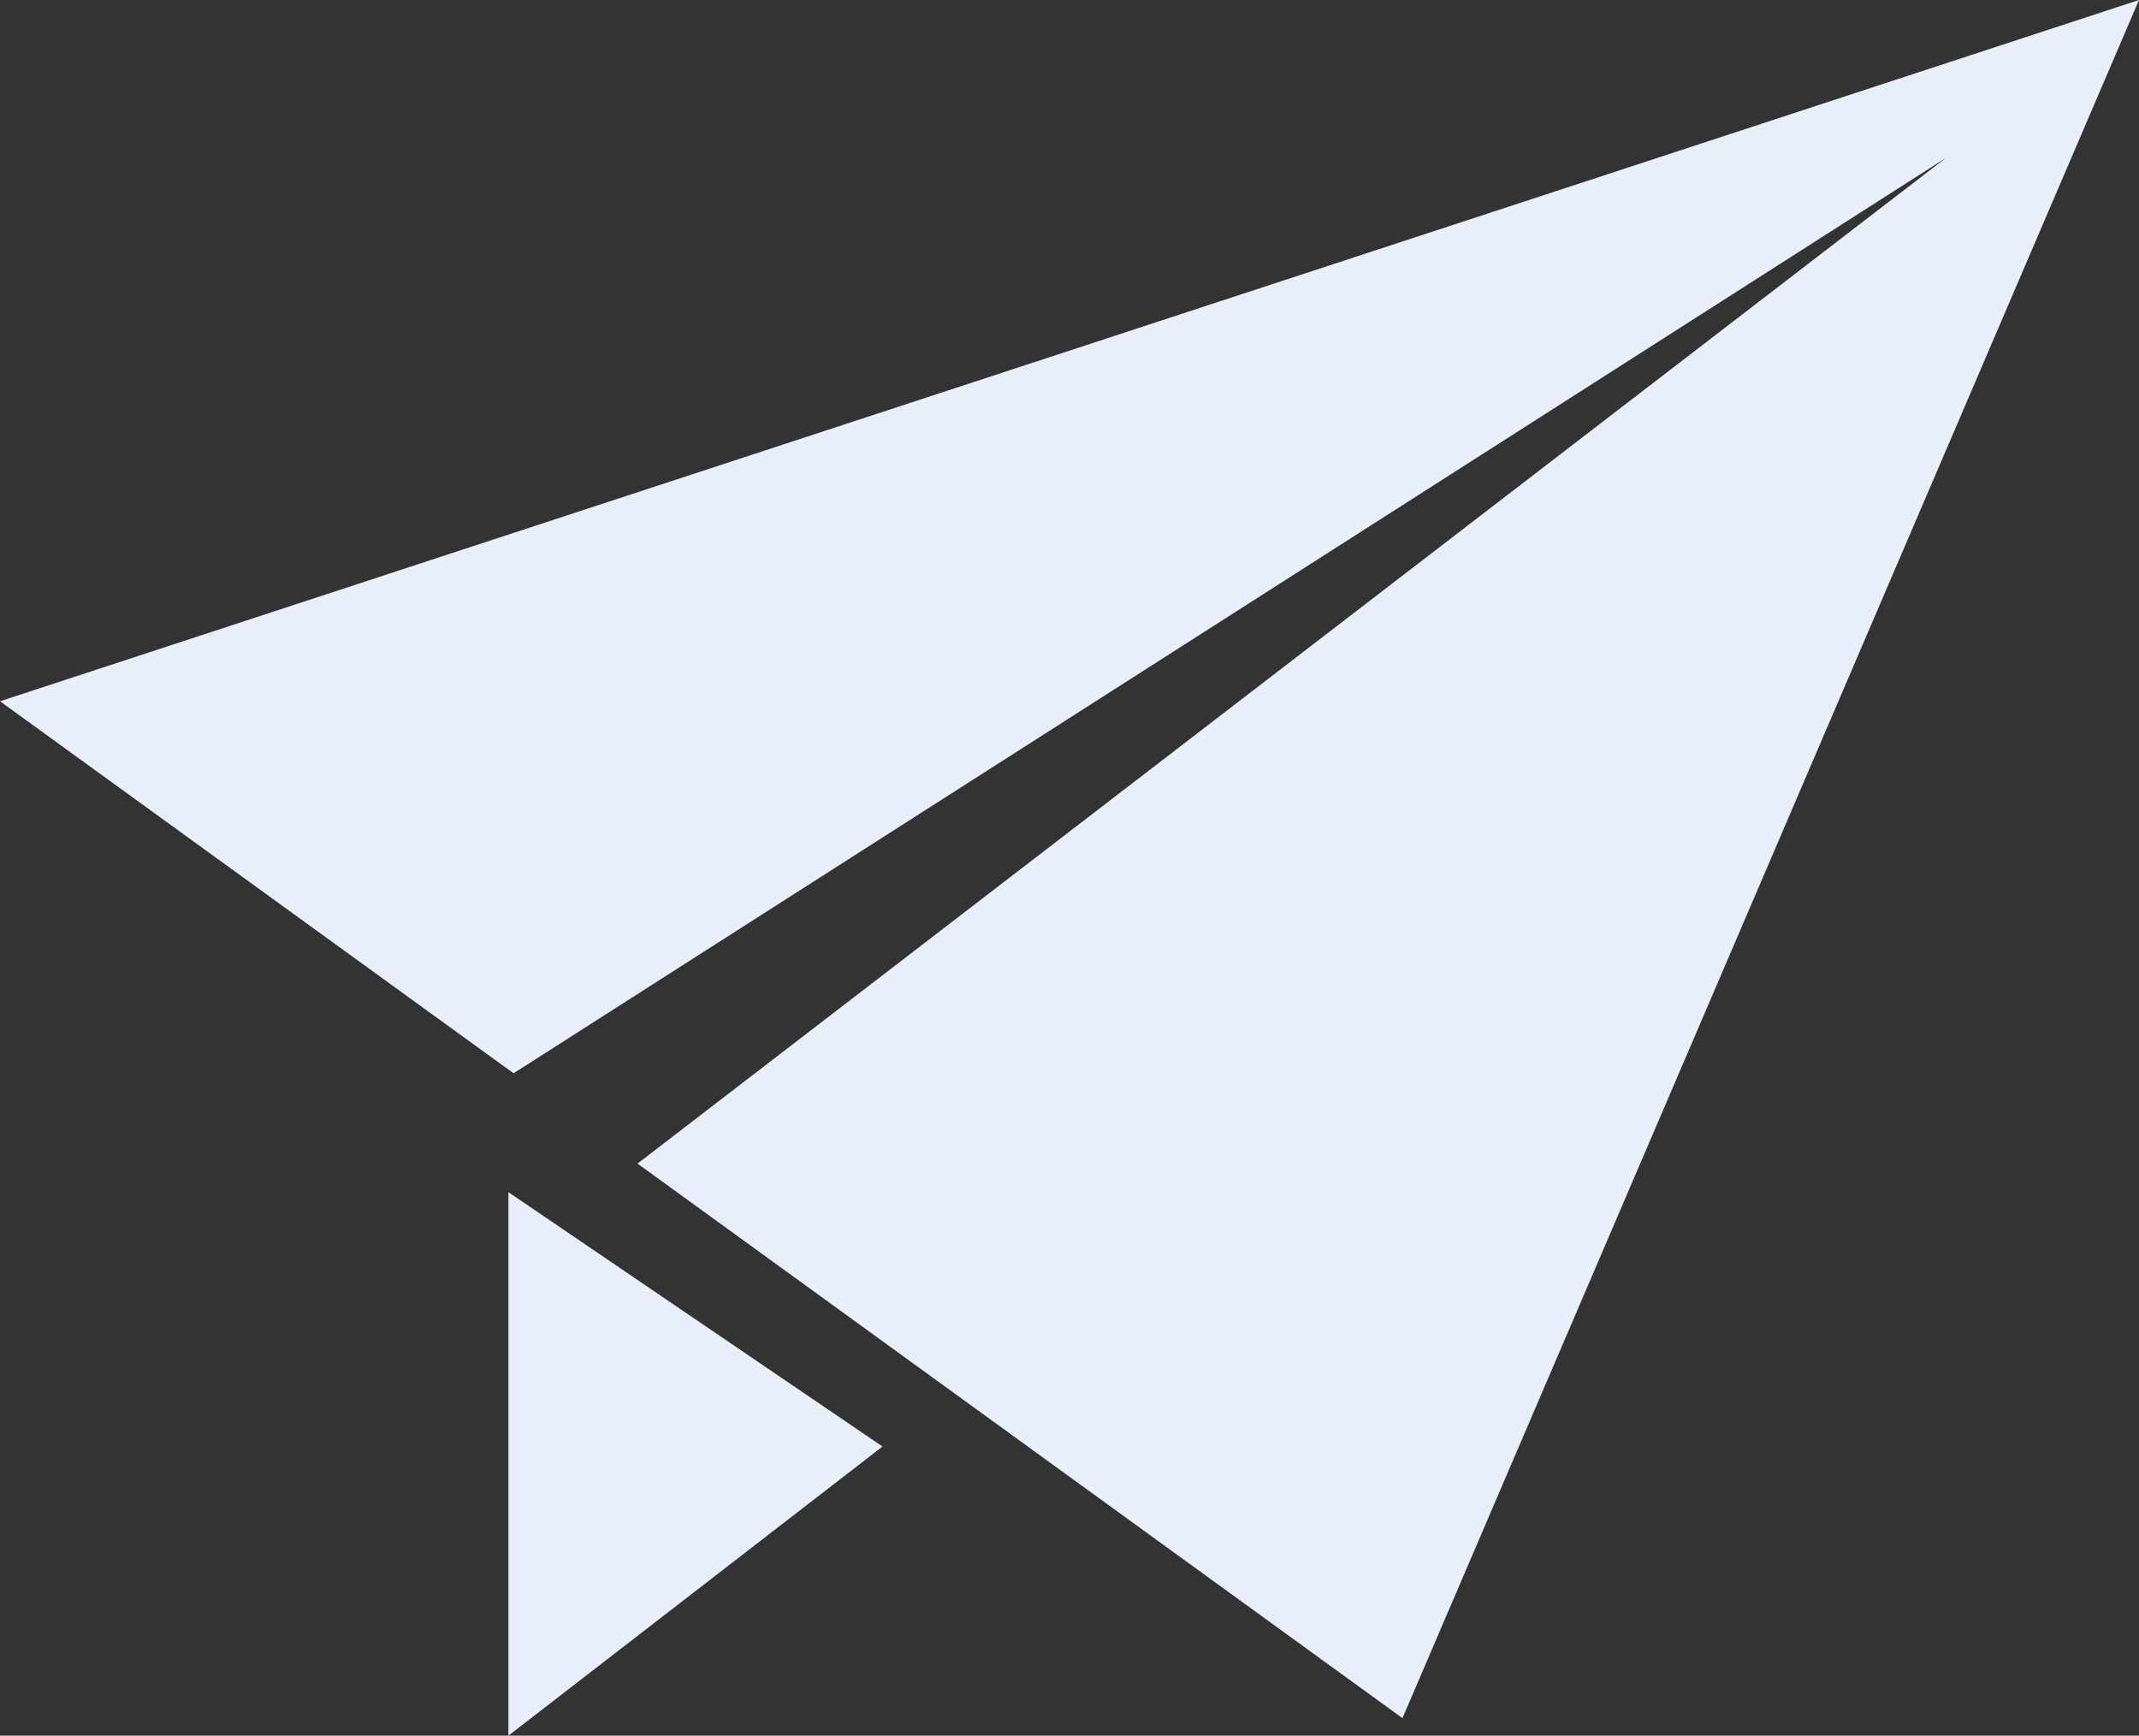
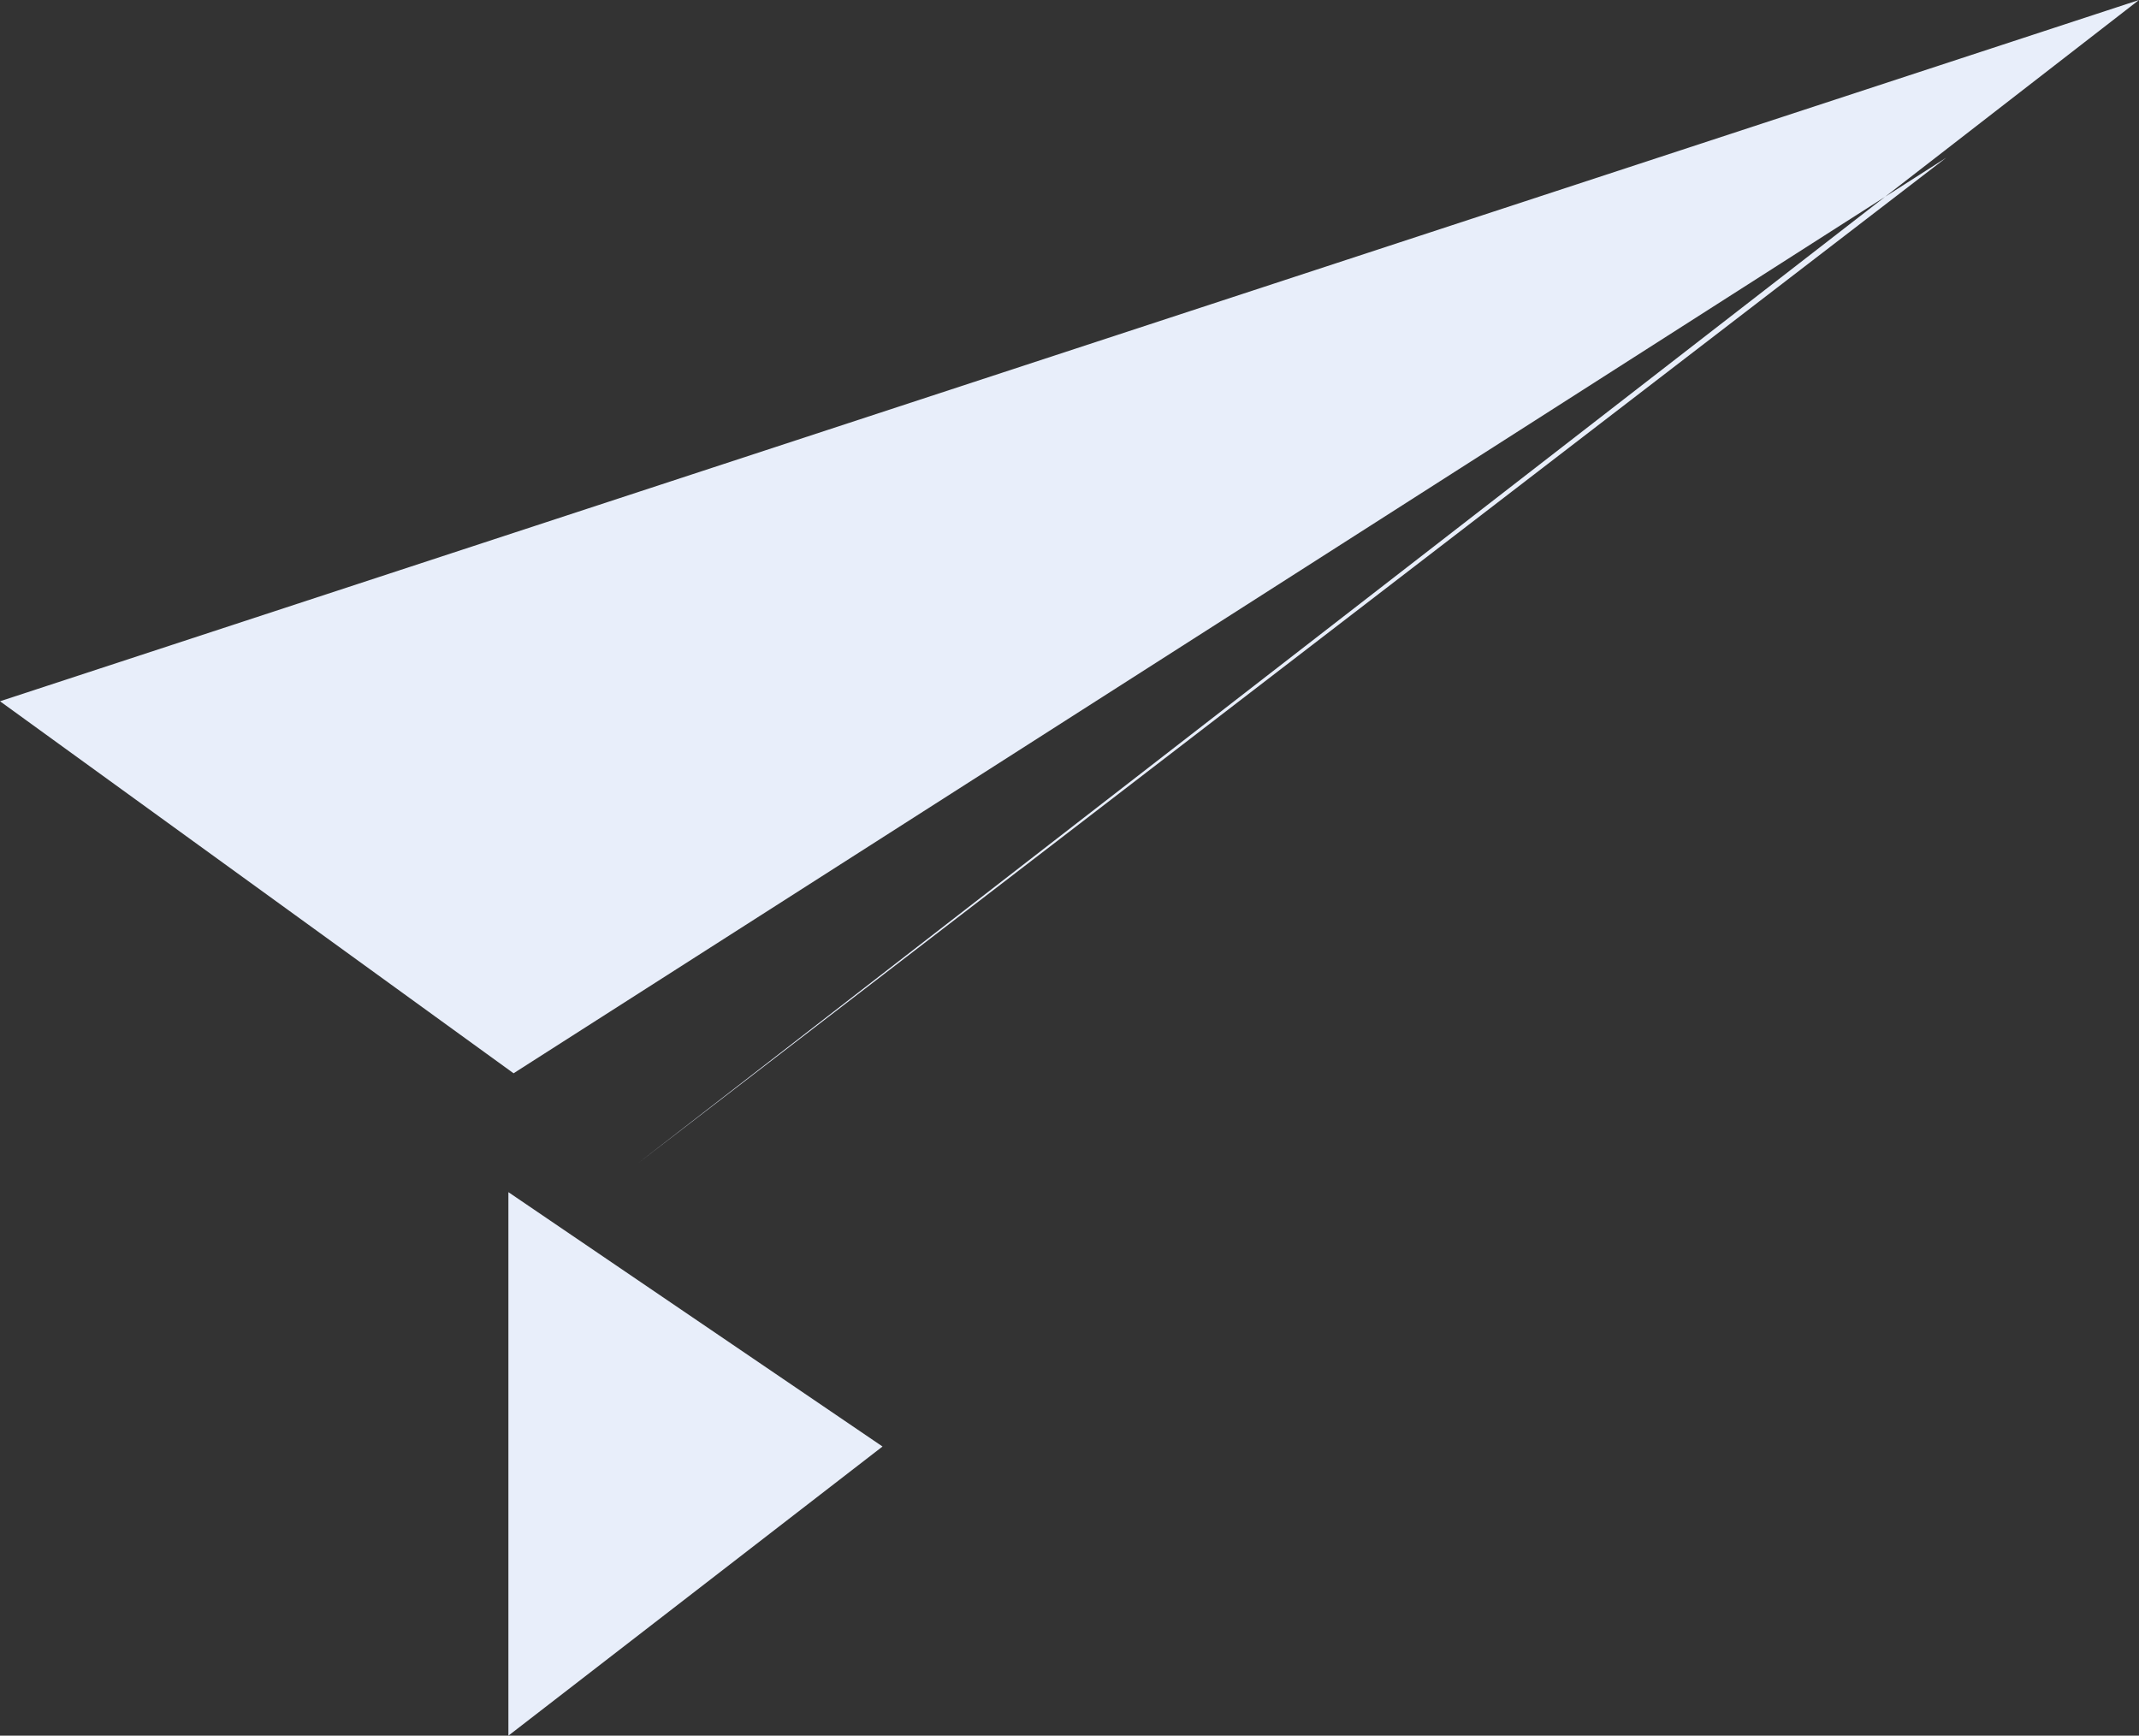
<svg xmlns="http://www.w3.org/2000/svg" width="26.506" height="21.508" viewBox="0 0 26.506 21.508">
  <rect x="0" y="0" width="26.506" height="21.508" fill="#333333" stroke="none" />
-   <path id="パス_6" data-name="パス 6" d="M6.3,21.508l4.636-3.583L6.3,14.773ZM0,8.69,6.364,13.3,24.116,1.955,7.9,14.419l9.479,6.872L26.506,0Z" fill="#e8eefa" />
+   <path id="パス_6" data-name="パス 6" d="M6.3,21.508l4.636-3.583L6.3,14.773ZM0,8.69,6.364,13.3,24.116,1.955,7.9,14.419L26.506,0Z" fill="#e8eefa" />
</svg>